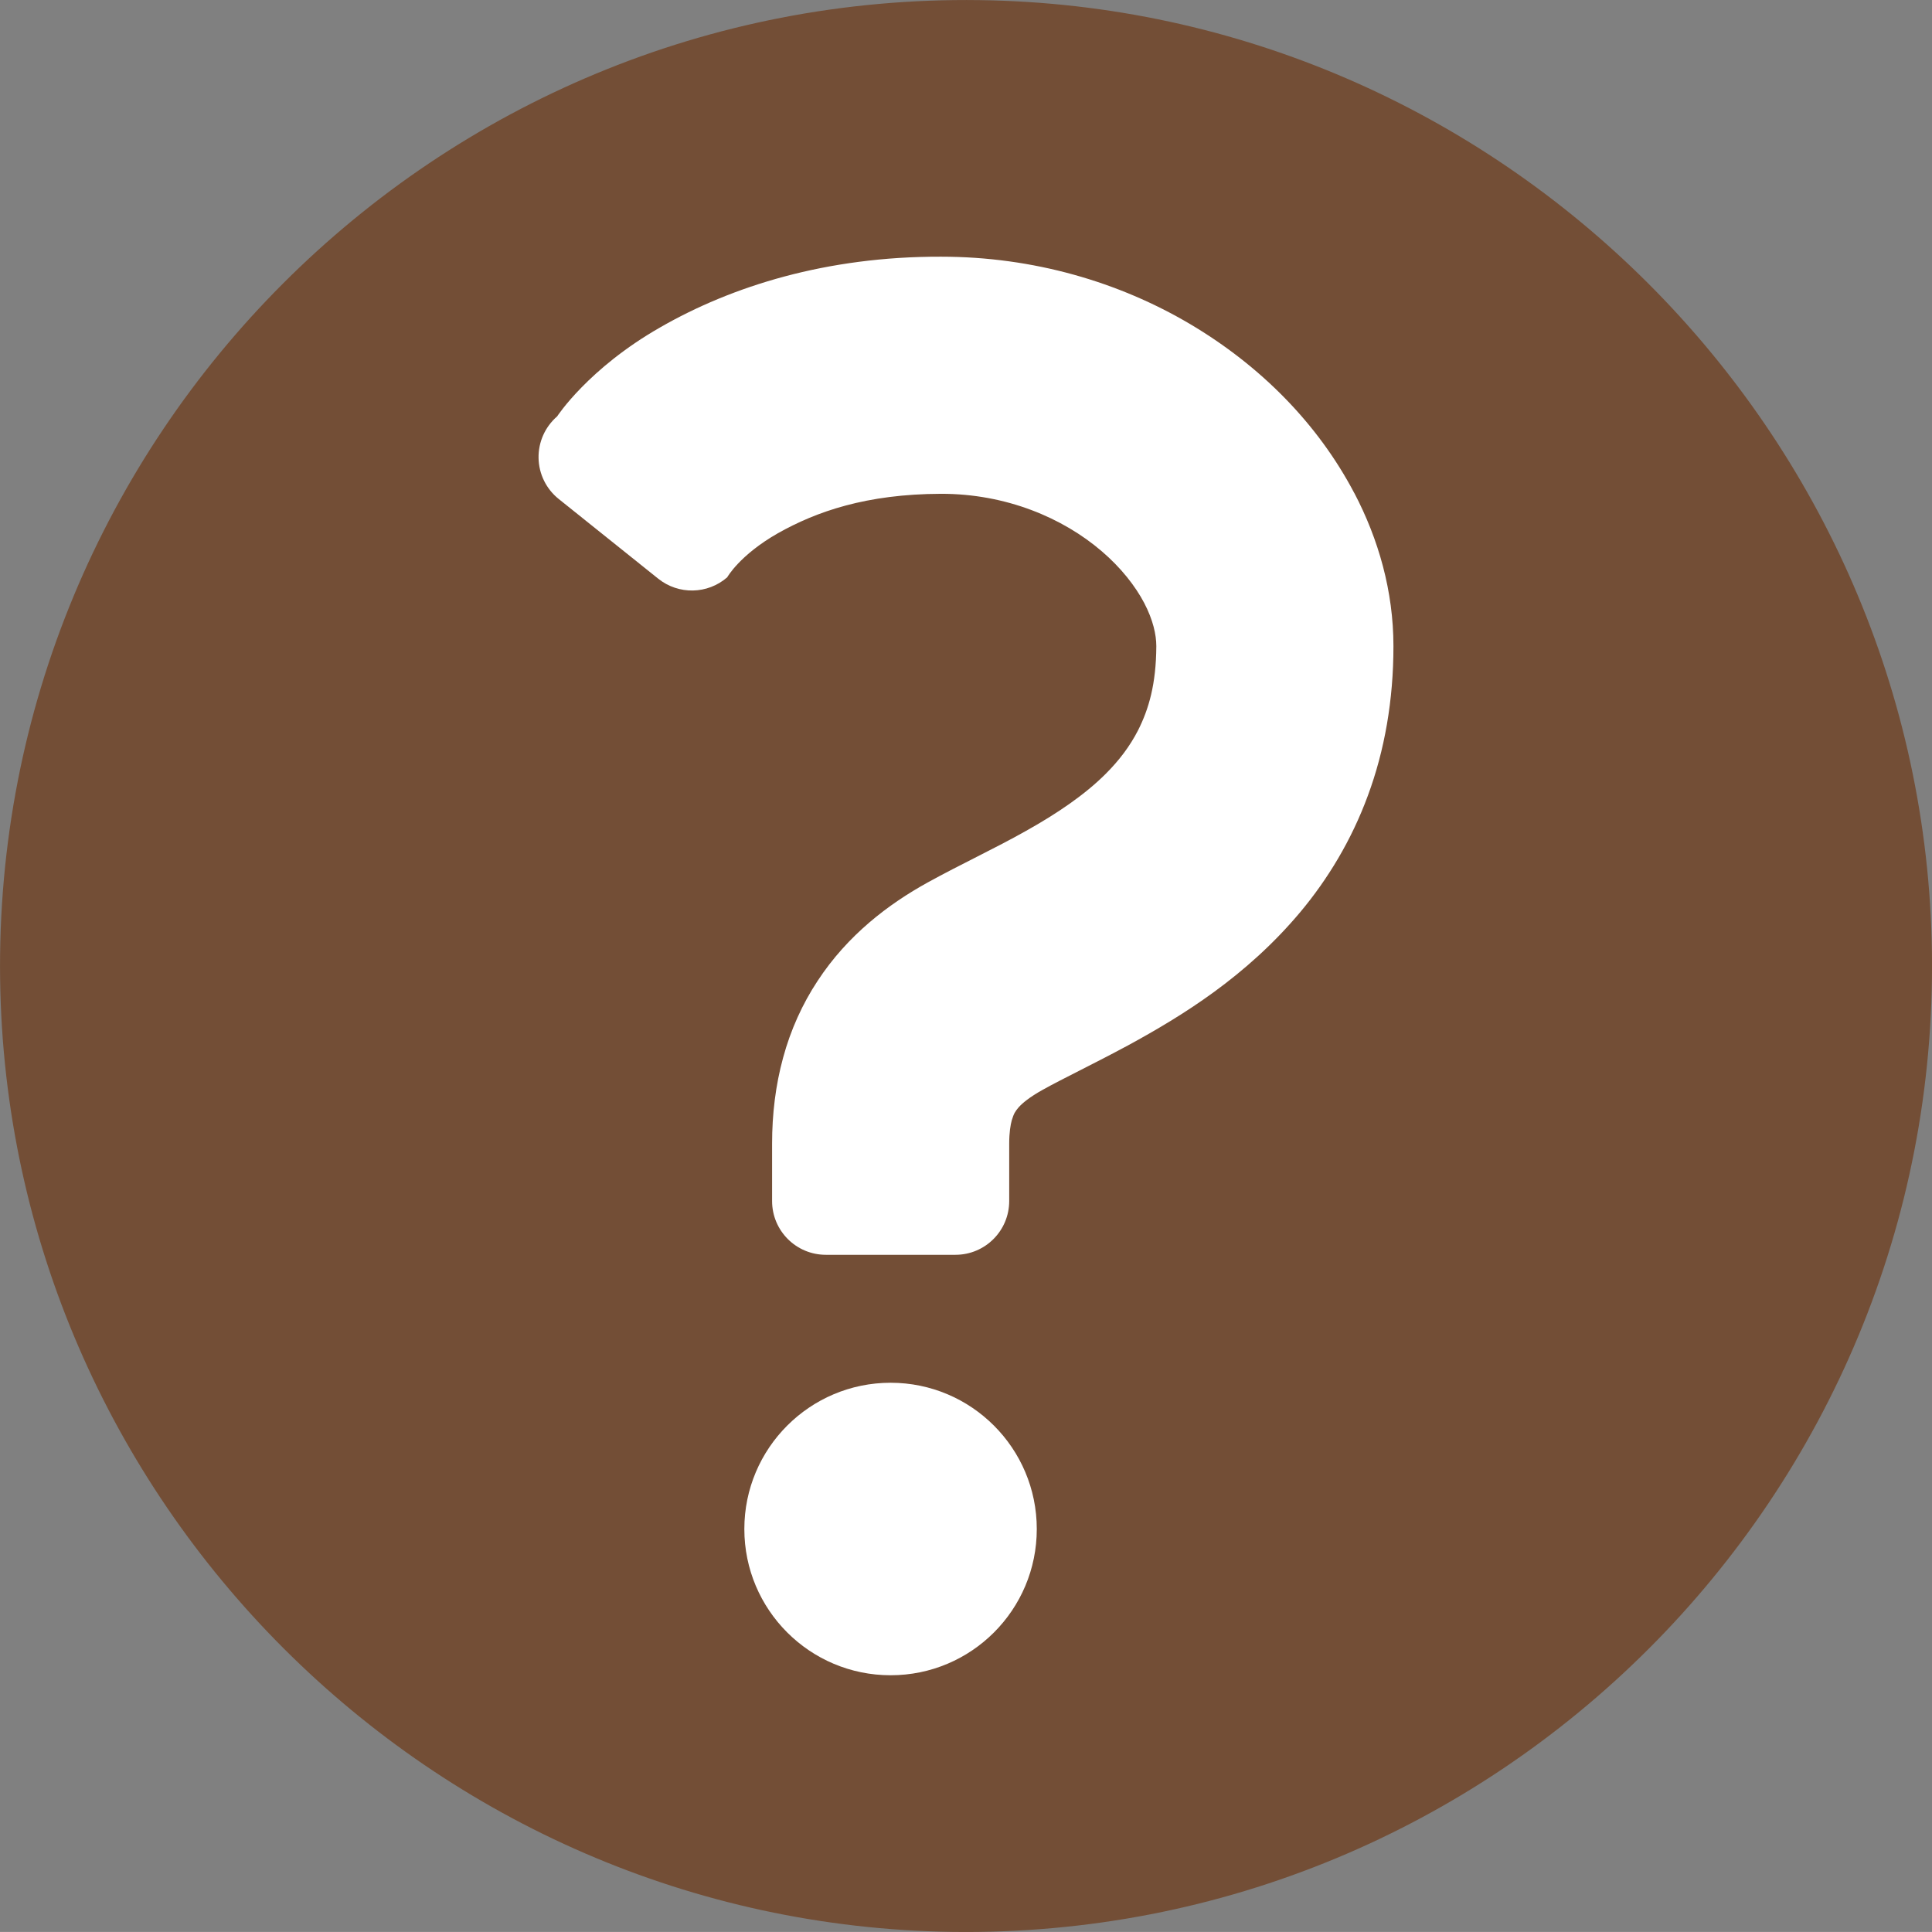
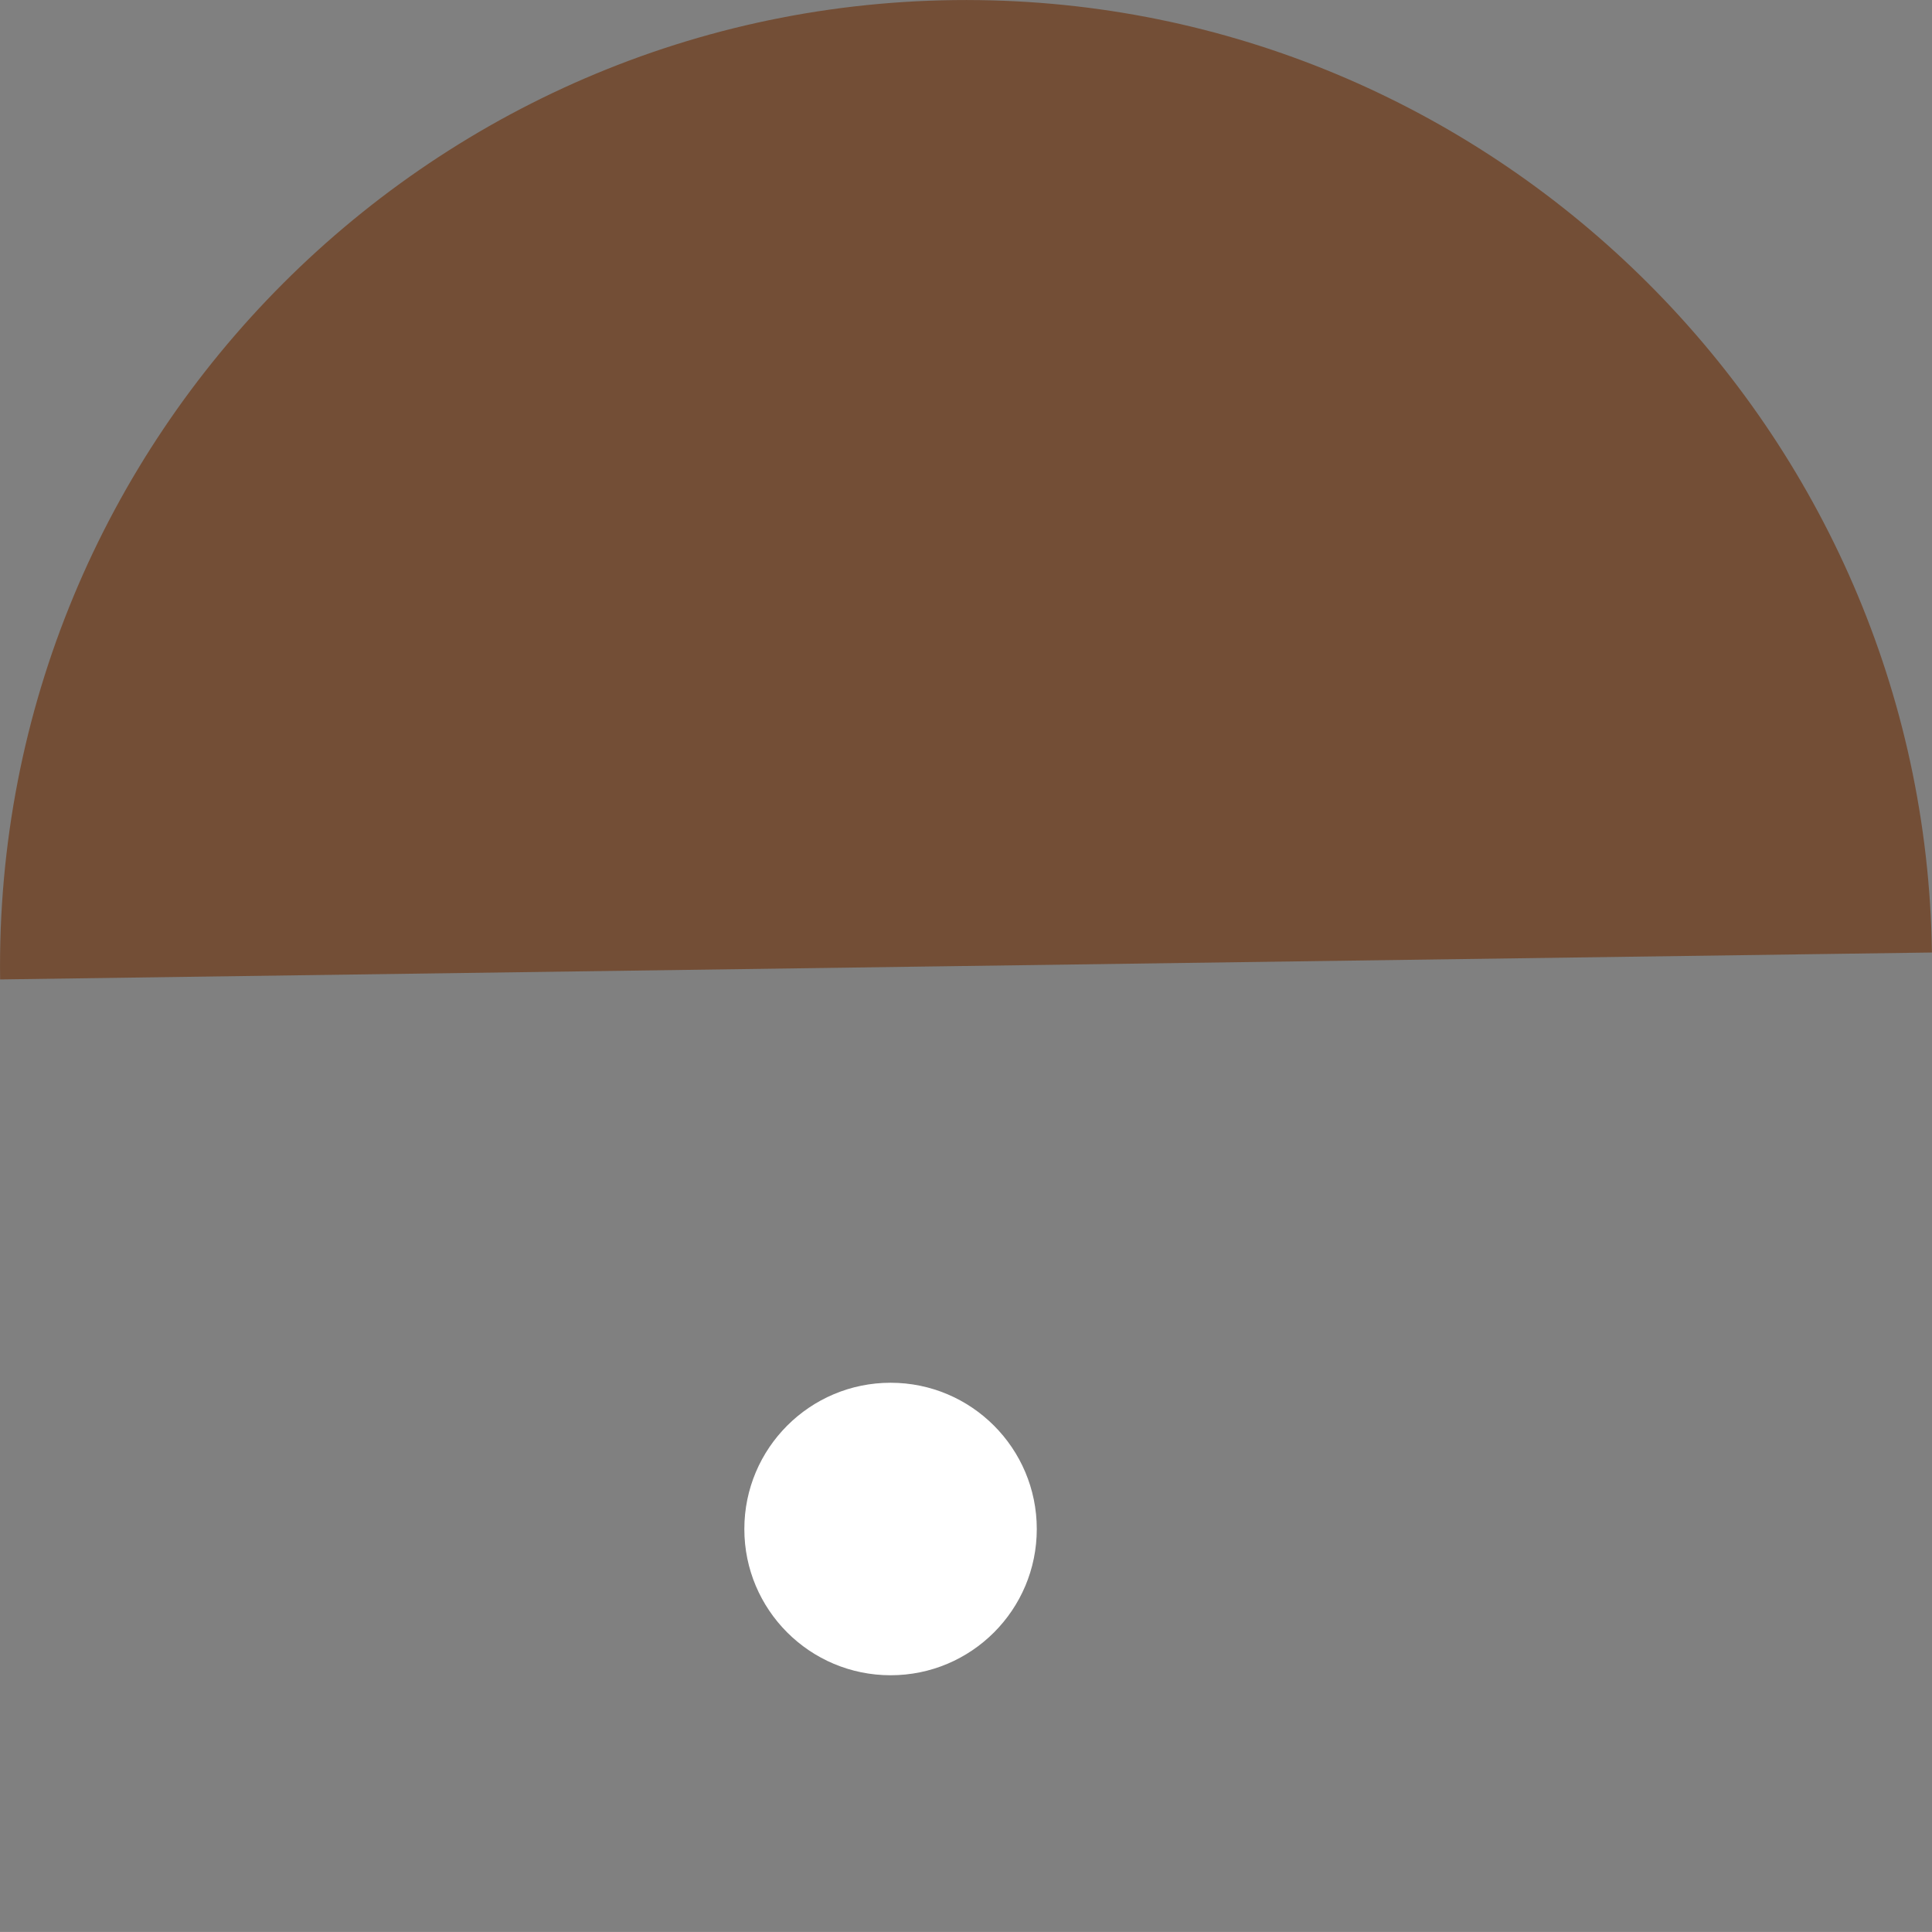
<svg xmlns="http://www.w3.org/2000/svg" id="_レイヤー_1" data-name=" レイヤー 1" viewBox="0 0 323.72 323.71">
  <rect x="0" y="0" width="323.72" height="323.71" fill="#808080" stroke="none" />
  <defs>
    <style>
      .cls-1 {
        fill: #734e36;
      }

      .cls-1, .cls-2 {
        stroke-width: 0px;
      }

      .cls-2 {
        fill: #fff;
      }
    </style>
  </defs>
-   <path class="cls-1" d="m323.71,159.6C322.5,72.3,251.42,1.21,164.11.02,73.09-1.23-1.23,73.08.02,164.11c1.19,87.3,72.28,158.39,159.58,159.59,91.04,1.25,165.36-73.07,164.11-164.1Z" />
+   <path class="cls-1" d="m323.71,159.6C322.5,72.3,251.42,1.21,164.11.02,73.09-1.23-1.23,73.08.02,164.11Z" />
  <g>
-     <path class="cls-2" d="m226.91,82.6c-6.11-11.62-15.69-21.31-27.55-28.33-11.85-6.99-26.16-11.26-41.7-11.26-19.14-.05-35.05,4.94-47.05,11.85-12.05,6.88-17.25,14.9-17.25,14.9-2.03,1.76-3.17,4.31-3.12,6.99.05,2.68,1.29,5.19,3.38,6.86l16.68,13.36c3.4,2.72,8.27,2.62,11.55-.24,0,0,2.05-3.7,8.47-7.37,6.46-3.64,14.83-6.58,27.35-6.62,10.92-.02,20.44,4.05,26.93,9.62,3.23,2.76,5.64,5.85,7.12,8.67,1.49,2.85,2.03,5.34,2.03,7.23-.03,6.39-1.27,10.57-3.07,14.13-1.37,2.66-3.15,5.02-5.45,7.31-3.43,3.43-8.08,6.6-13.29,9.51-5.22,2.95-10.85,5.54-16.53,8.67-6.49,3.59-13.36,8.75-18.43,16.5-2.53,3.83-4.51,8.21-5.76,12.83-1.27,4.63-1.85,9.48-1.85,14.42v9.61c0,4.98,4.03,9.01,9.01,9.01h21.71c4.98,0,9.01-4.03,9.01-9.01v-9.61c0-1.91.22-3.14.43-3.92.36-1.17.56-1.46,1.15-2.17.6-.67,1.81-1.71,4.04-2.94,3.26-1.83,8.49-4.31,14.42-7.51,8.88-4.85,19.67-11.44,28.77-22.31,4.53-5.43,8.53-11.96,11.29-19.48,2.79-7.53,4.29-15.98,4.28-25.05,0-9.18-2.5-17.91-6.56-25.65Z" />
    <path class="cls-2" d="m149.23,231.69c-13.53,0-24.51,10.98-24.51,24.51s10.97,24.5,24.51,24.5,24.49-10.97,24.49-24.5c0-13.53-10.97-24.51-24.49-24.51Z" />
  </g>
</svg>